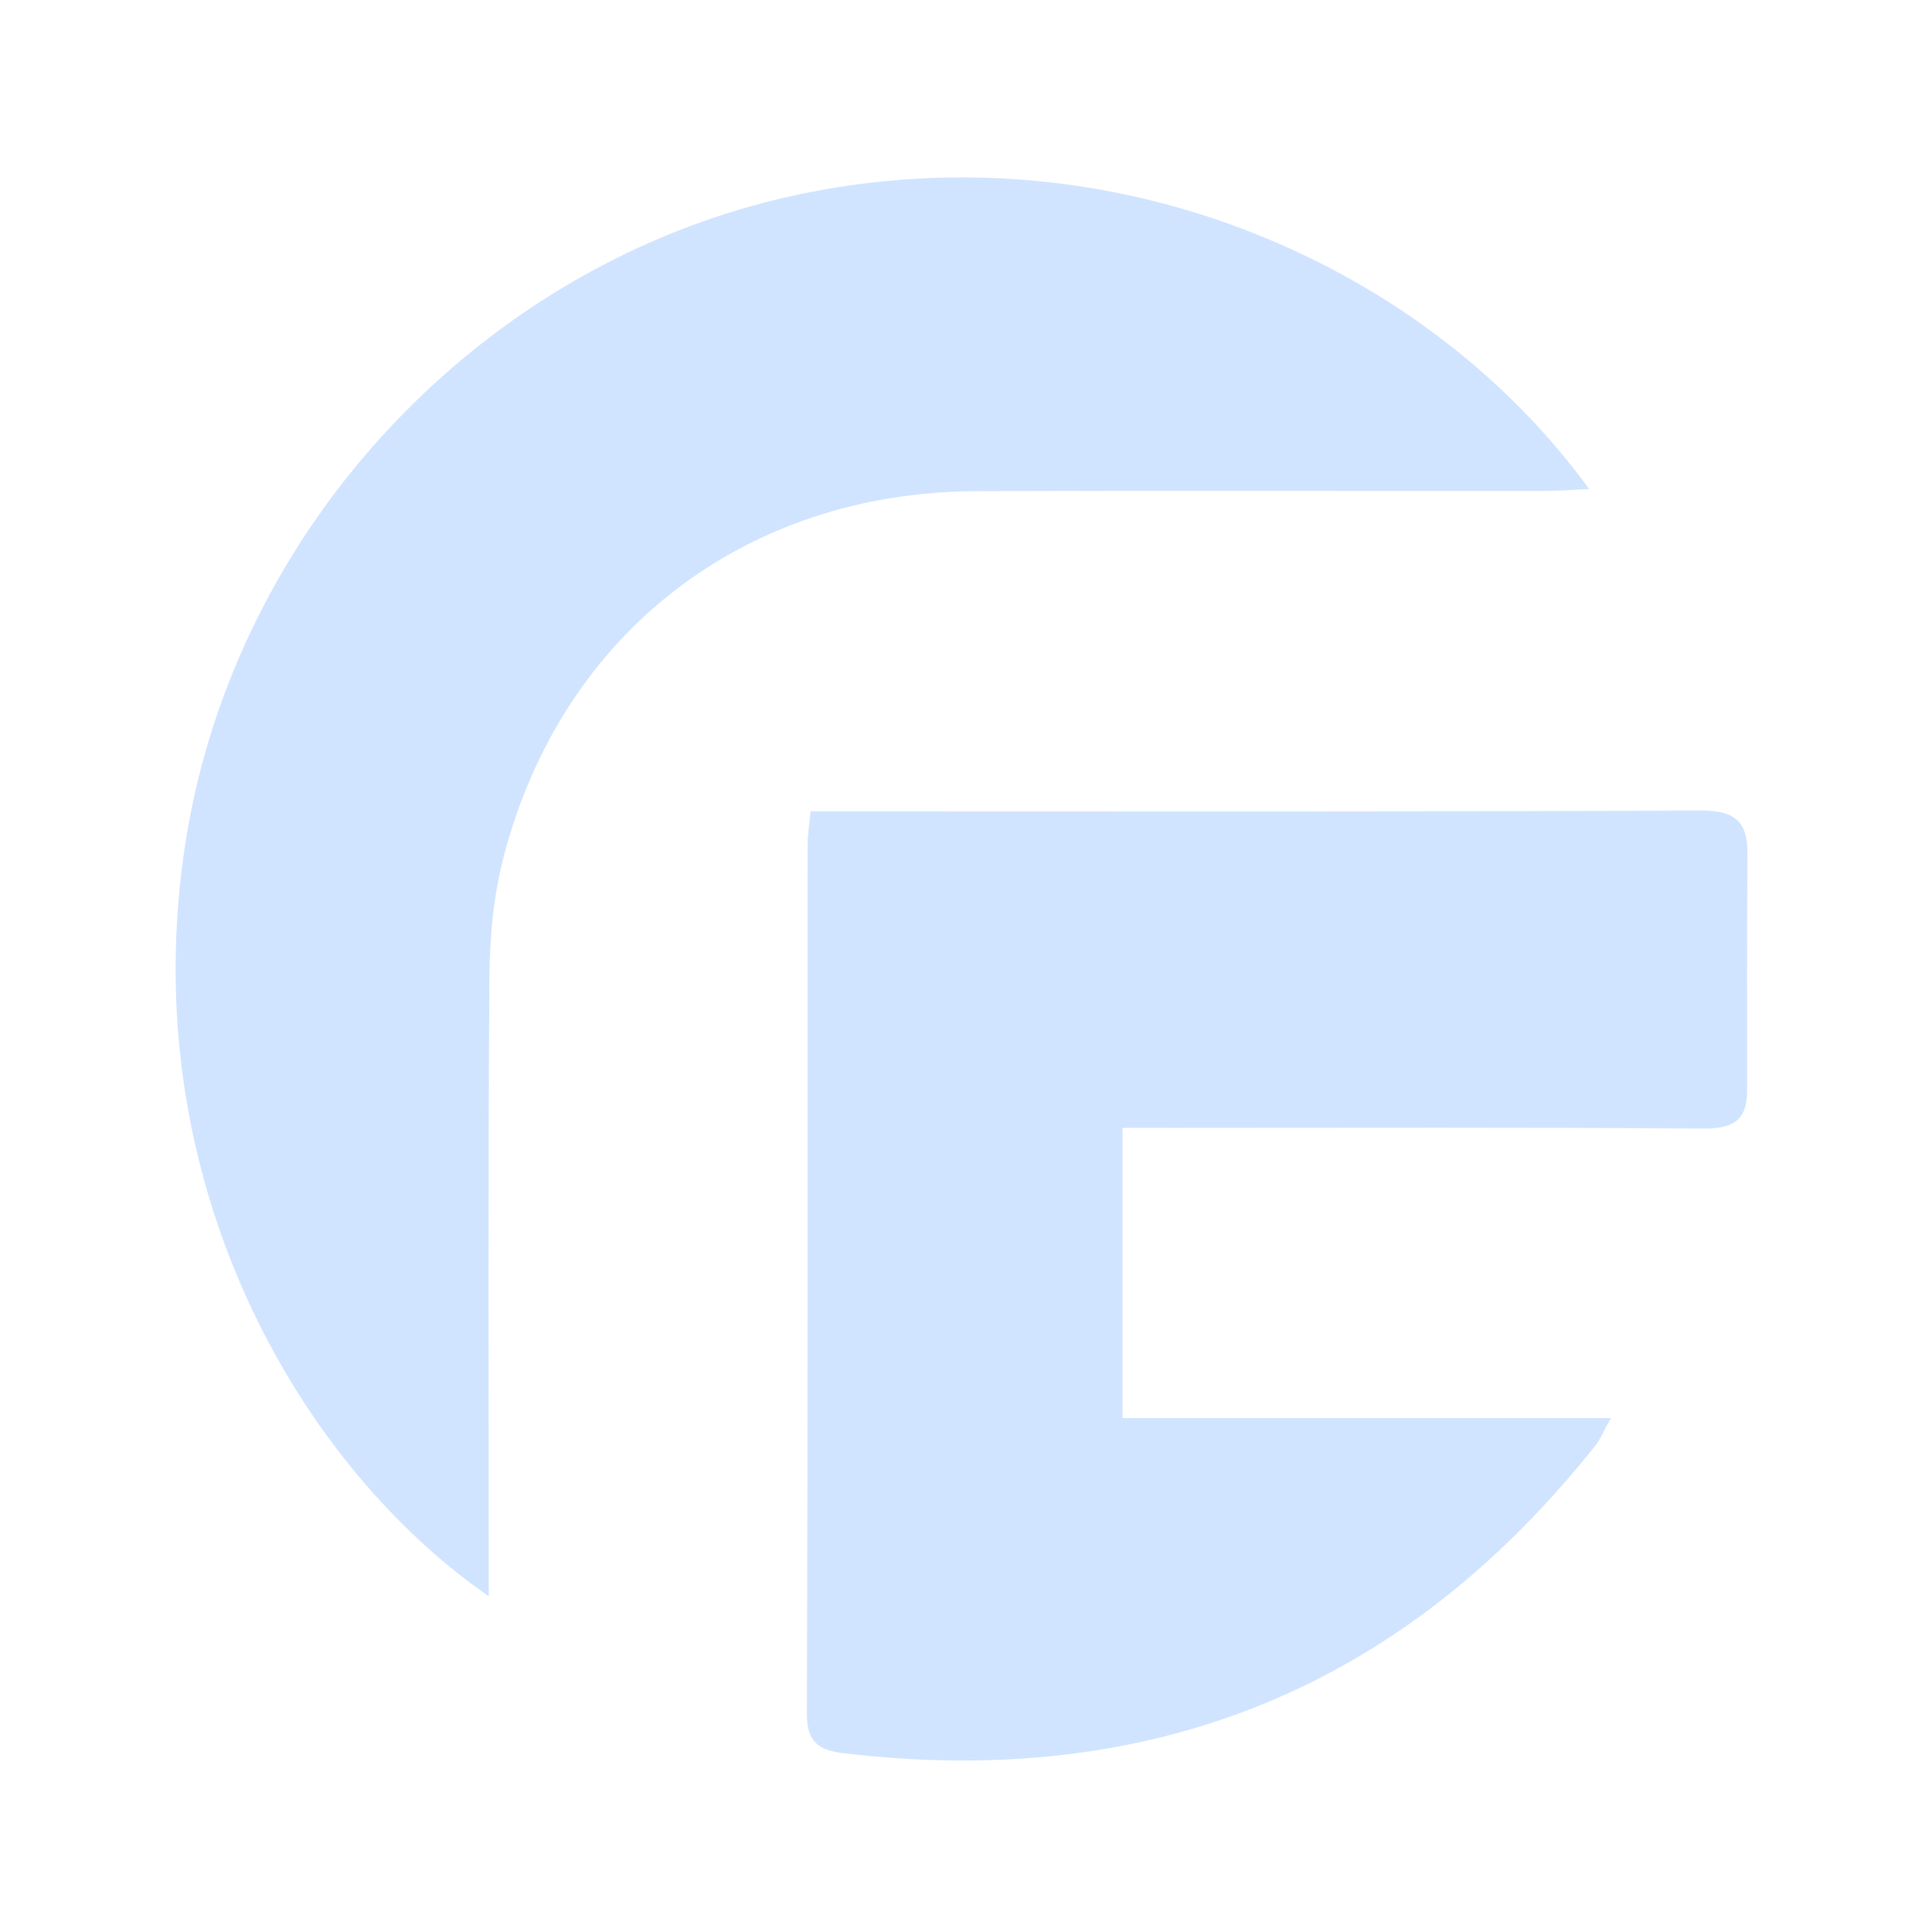
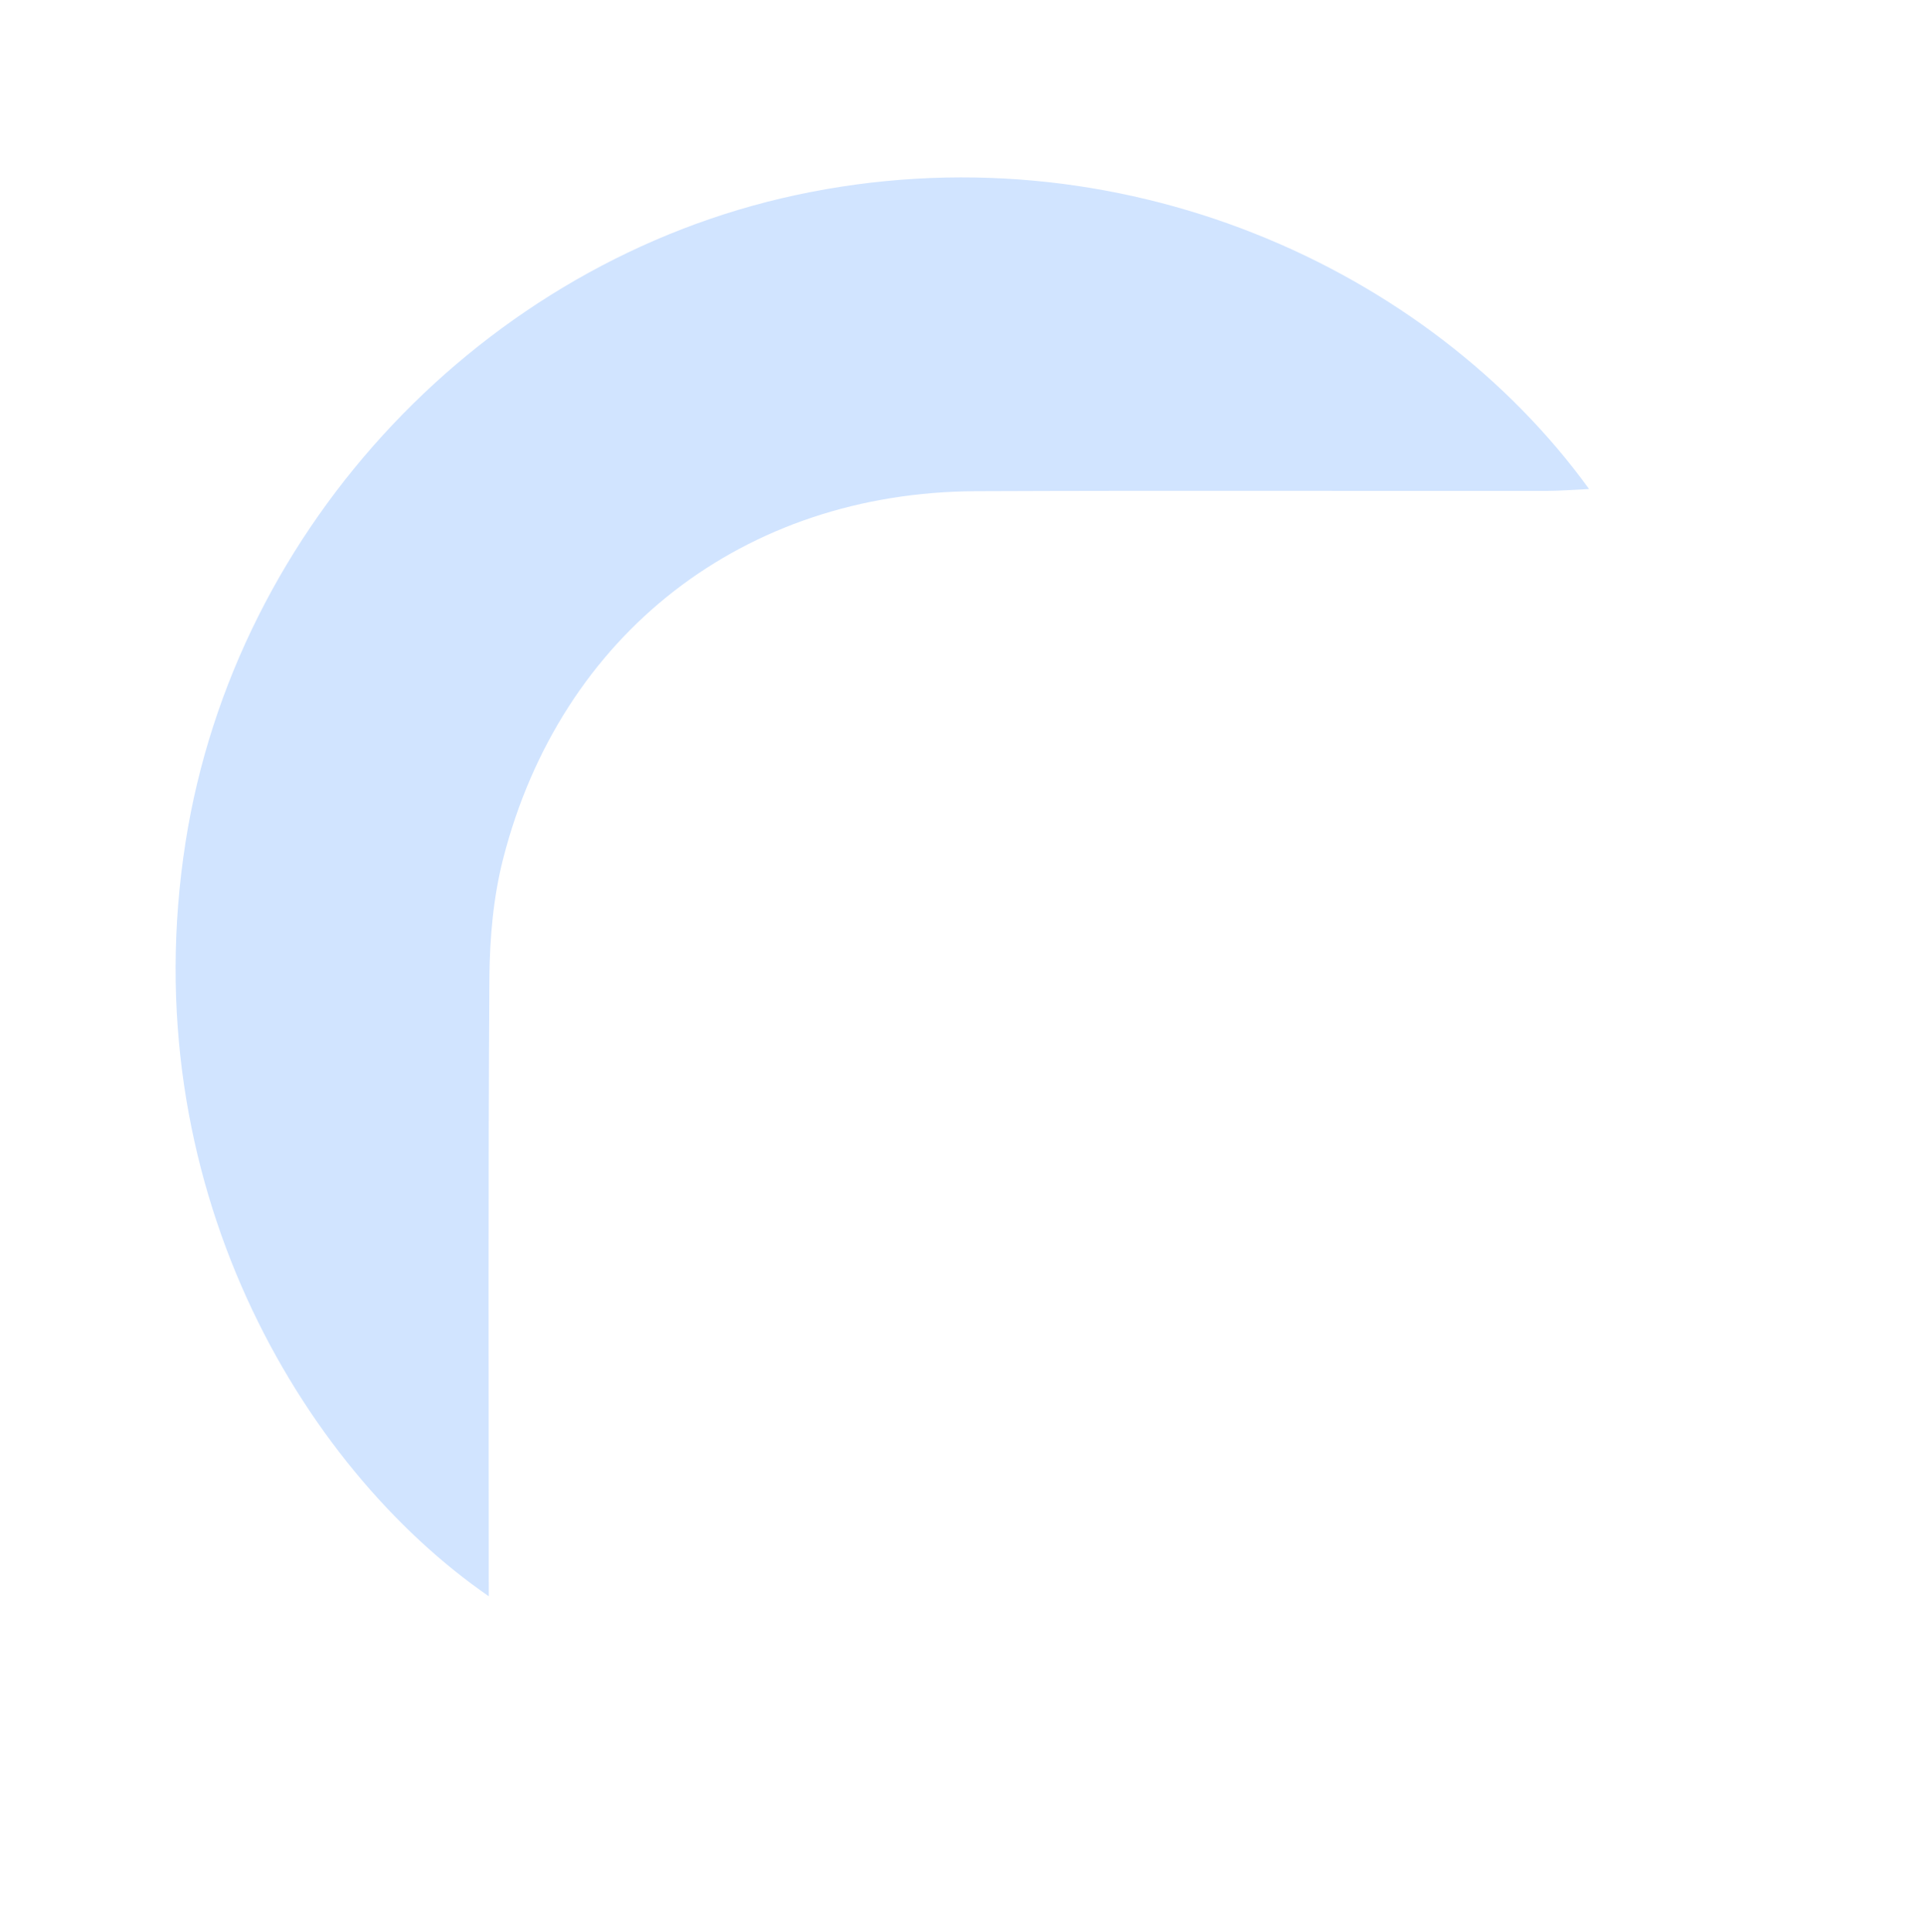
<svg xmlns="http://www.w3.org/2000/svg" width="223" height="224" viewBox="0 0 223 224" fill="none">
  <g clip-path="url(#clip0_553_10207)">
-     <path d="M130.171 130.748C130.171 142.277 130.171 153.092 130.171 164.393C148.942 164.393 167.545 164.393 186.807 164.393C185.96 165.903 185.586 166.857 184.978 167.621C162.561 195.847 133.393 207.526 97.707 203.239C94.953 202.91 93.565 201.918 93.576 198.718C93.688 165.073 93.649 131.422 93.666 97.777C93.666 96.74 93.85 95.709 94.006 94.058C95.561 94.058 97.016 94.058 98.471 94.058C131.353 94.058 164.234 94.131 197.11 93.964C201.007 93.941 202.668 95.084 202.646 98.92C202.59 108.091 202.595 117.256 202.607 126.427C202.612 129.934 200.917 130.859 197.506 130.831C176.995 130.675 156.479 130.753 135.969 130.753C134.179 130.748 132.395 130.748 130.171 130.748Z" fill="#D1E4FF" />
-     <path d="M56.681 185.059C34.872 170.001 15.348 137.014 21.52 97.621C27.284 60.848 56.185 30.386 92.244 22.626C129.764 14.553 165.734 31.089 184.276 56.695C182.364 56.784 180.82 56.912 179.27 56.912C157.243 56.929 135.21 56.856 113.184 56.946C86.279 57.057 65.049 73.475 58.359 99.511C57.211 103.976 56.787 108.737 56.754 113.37C56.597 137.064 56.681 160.752 56.681 185.059Z" fill="#D1E4FF" />
+     <path d="M56.681 185.059C34.872 170.001 15.348 137.014 21.52 97.621C27.284 60.848 56.185 30.386 92.244 22.626C129.764 14.553 165.734 31.089 184.276 56.695C182.364 56.784 180.82 56.912 179.27 56.912C157.243 56.929 135.21 56.856 113.184 56.946C86.279 57.057 65.049 73.475 58.359 99.511C57.211 103.976 56.787 108.737 56.754 113.37C56.597 137.064 56.681 160.752 56.681 185.059" fill="#D1E4FF" />
  </g>
  <defs>
    <clipPath id="clip0_553_10207">
      <rect width="223" height="223" fill="white" transform="translate(0 0.833)" />
    </clipPath>
  </defs>
</svg>